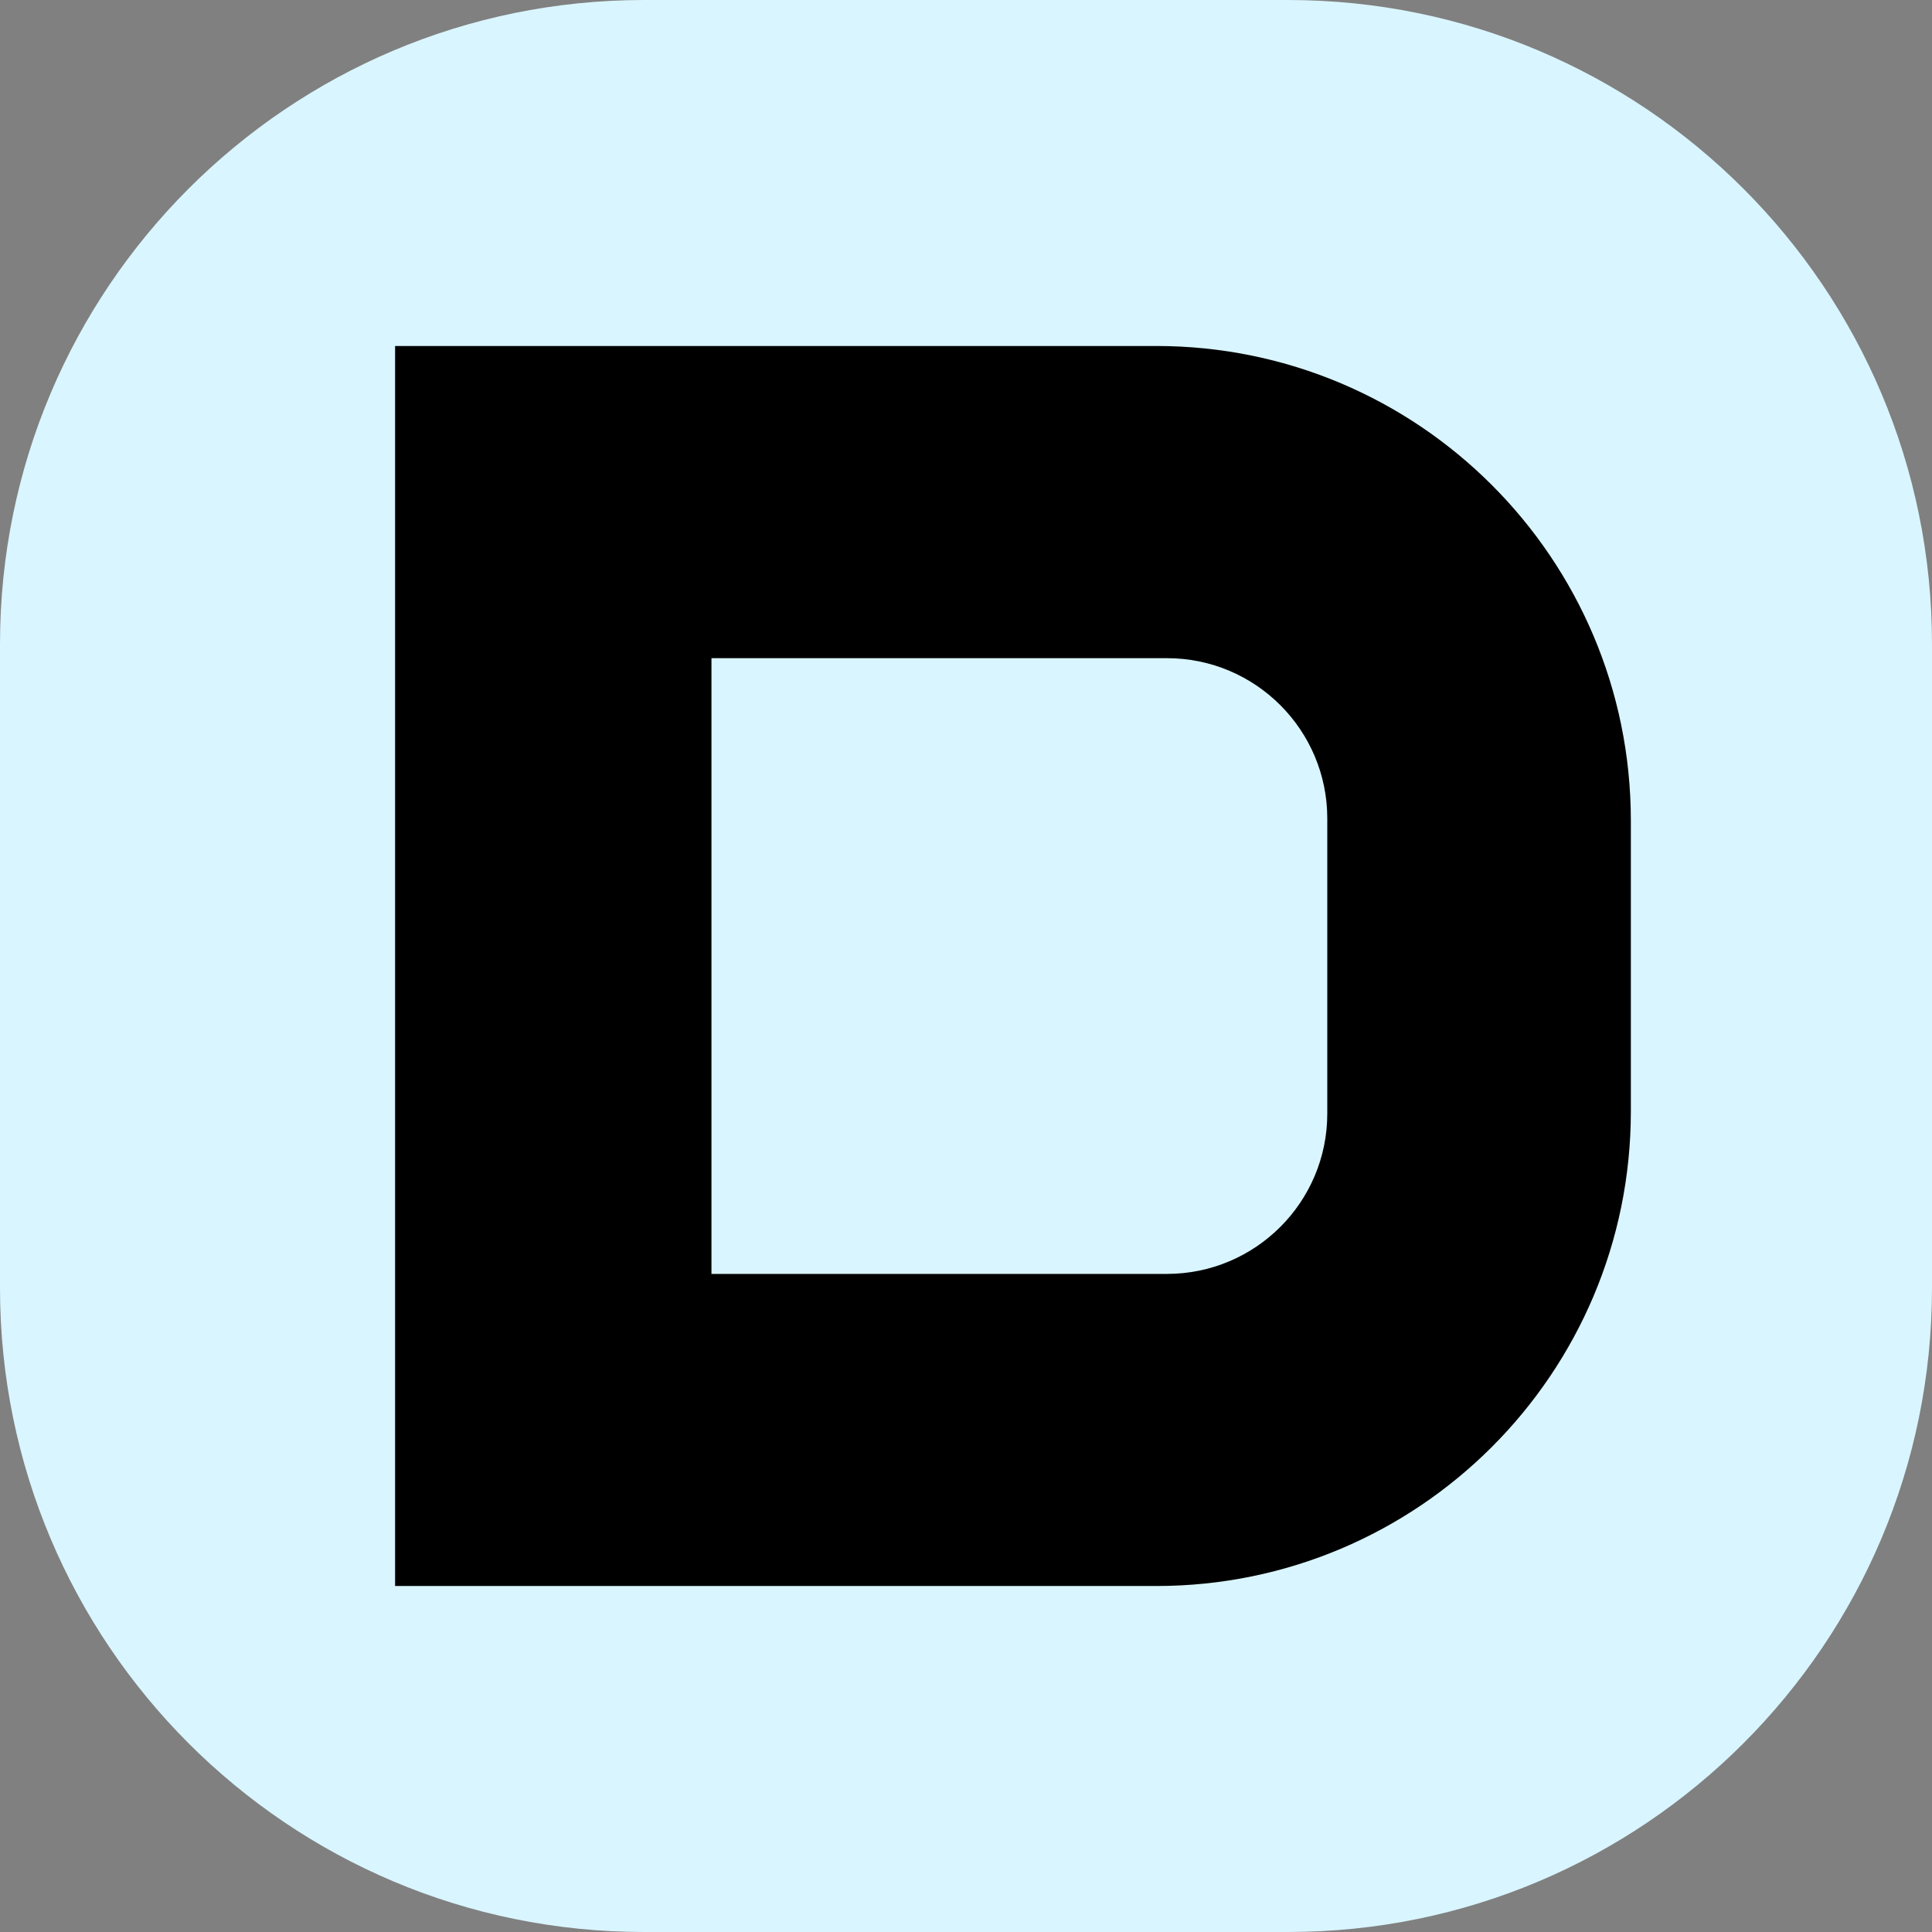
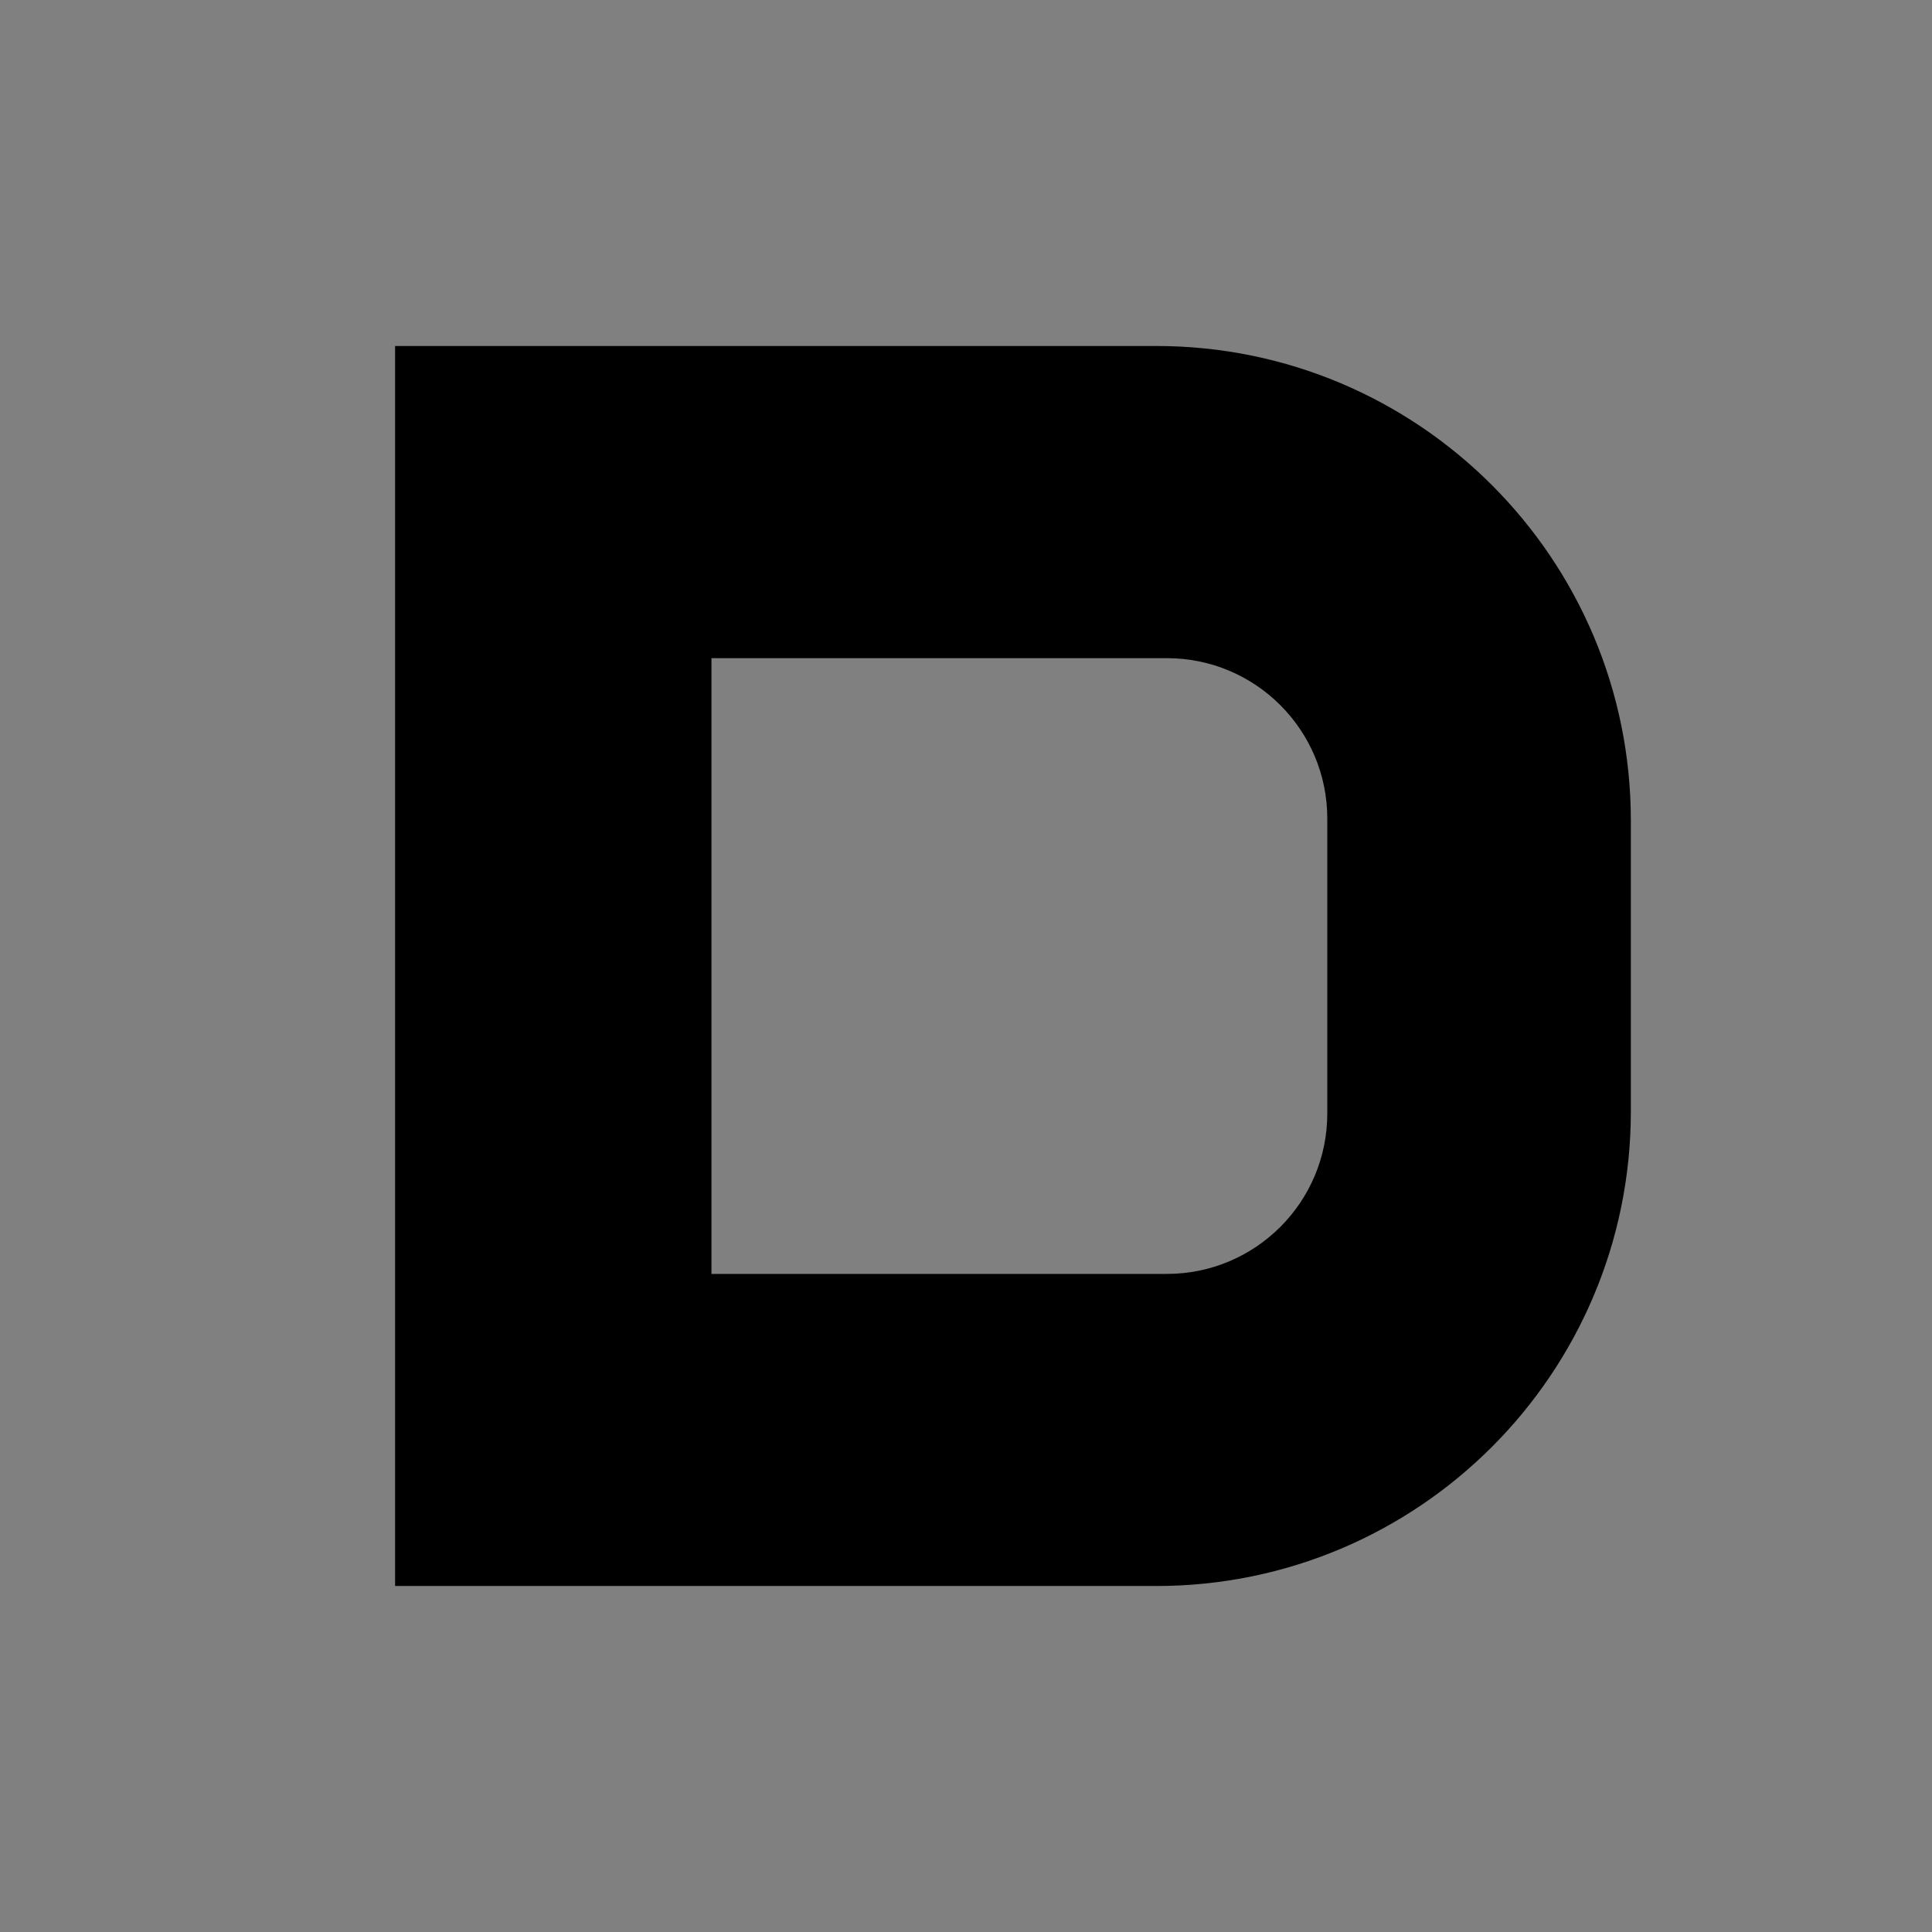
<svg xmlns="http://www.w3.org/2000/svg" version="1.1" id="Слой_1" x="0px" y="0px" viewBox="0 0 24 24" enable-background="new 0 0 24 24" xml:space="preserve">
  <rect x="0" y="0" width="24" height="24" fill="#808080" stroke="none" />
-   <path fill="#D9F5FF" d="M16,24H8c-4.418,0-8-3.582-8-8V8c0-4.418,3.582-8,8-8h8c4.418,0,8,3.582,8,8v8C24,20.418,20.418,24,16,24z" />
  <path d="M14.363,19.702H4.908V4.298h9.455c3.256,0,5.896,2.64,5.896,5.896v3.612C20.259,17.062,17.619,19.702,14.363,19.702z   M16.488,13.833v-3.665c0-1.1-0.892-1.992-1.992-1.992H8.838v7.649h5.657C15.596,15.825,16.488,14.933,16.488,13.833z" />
</svg>